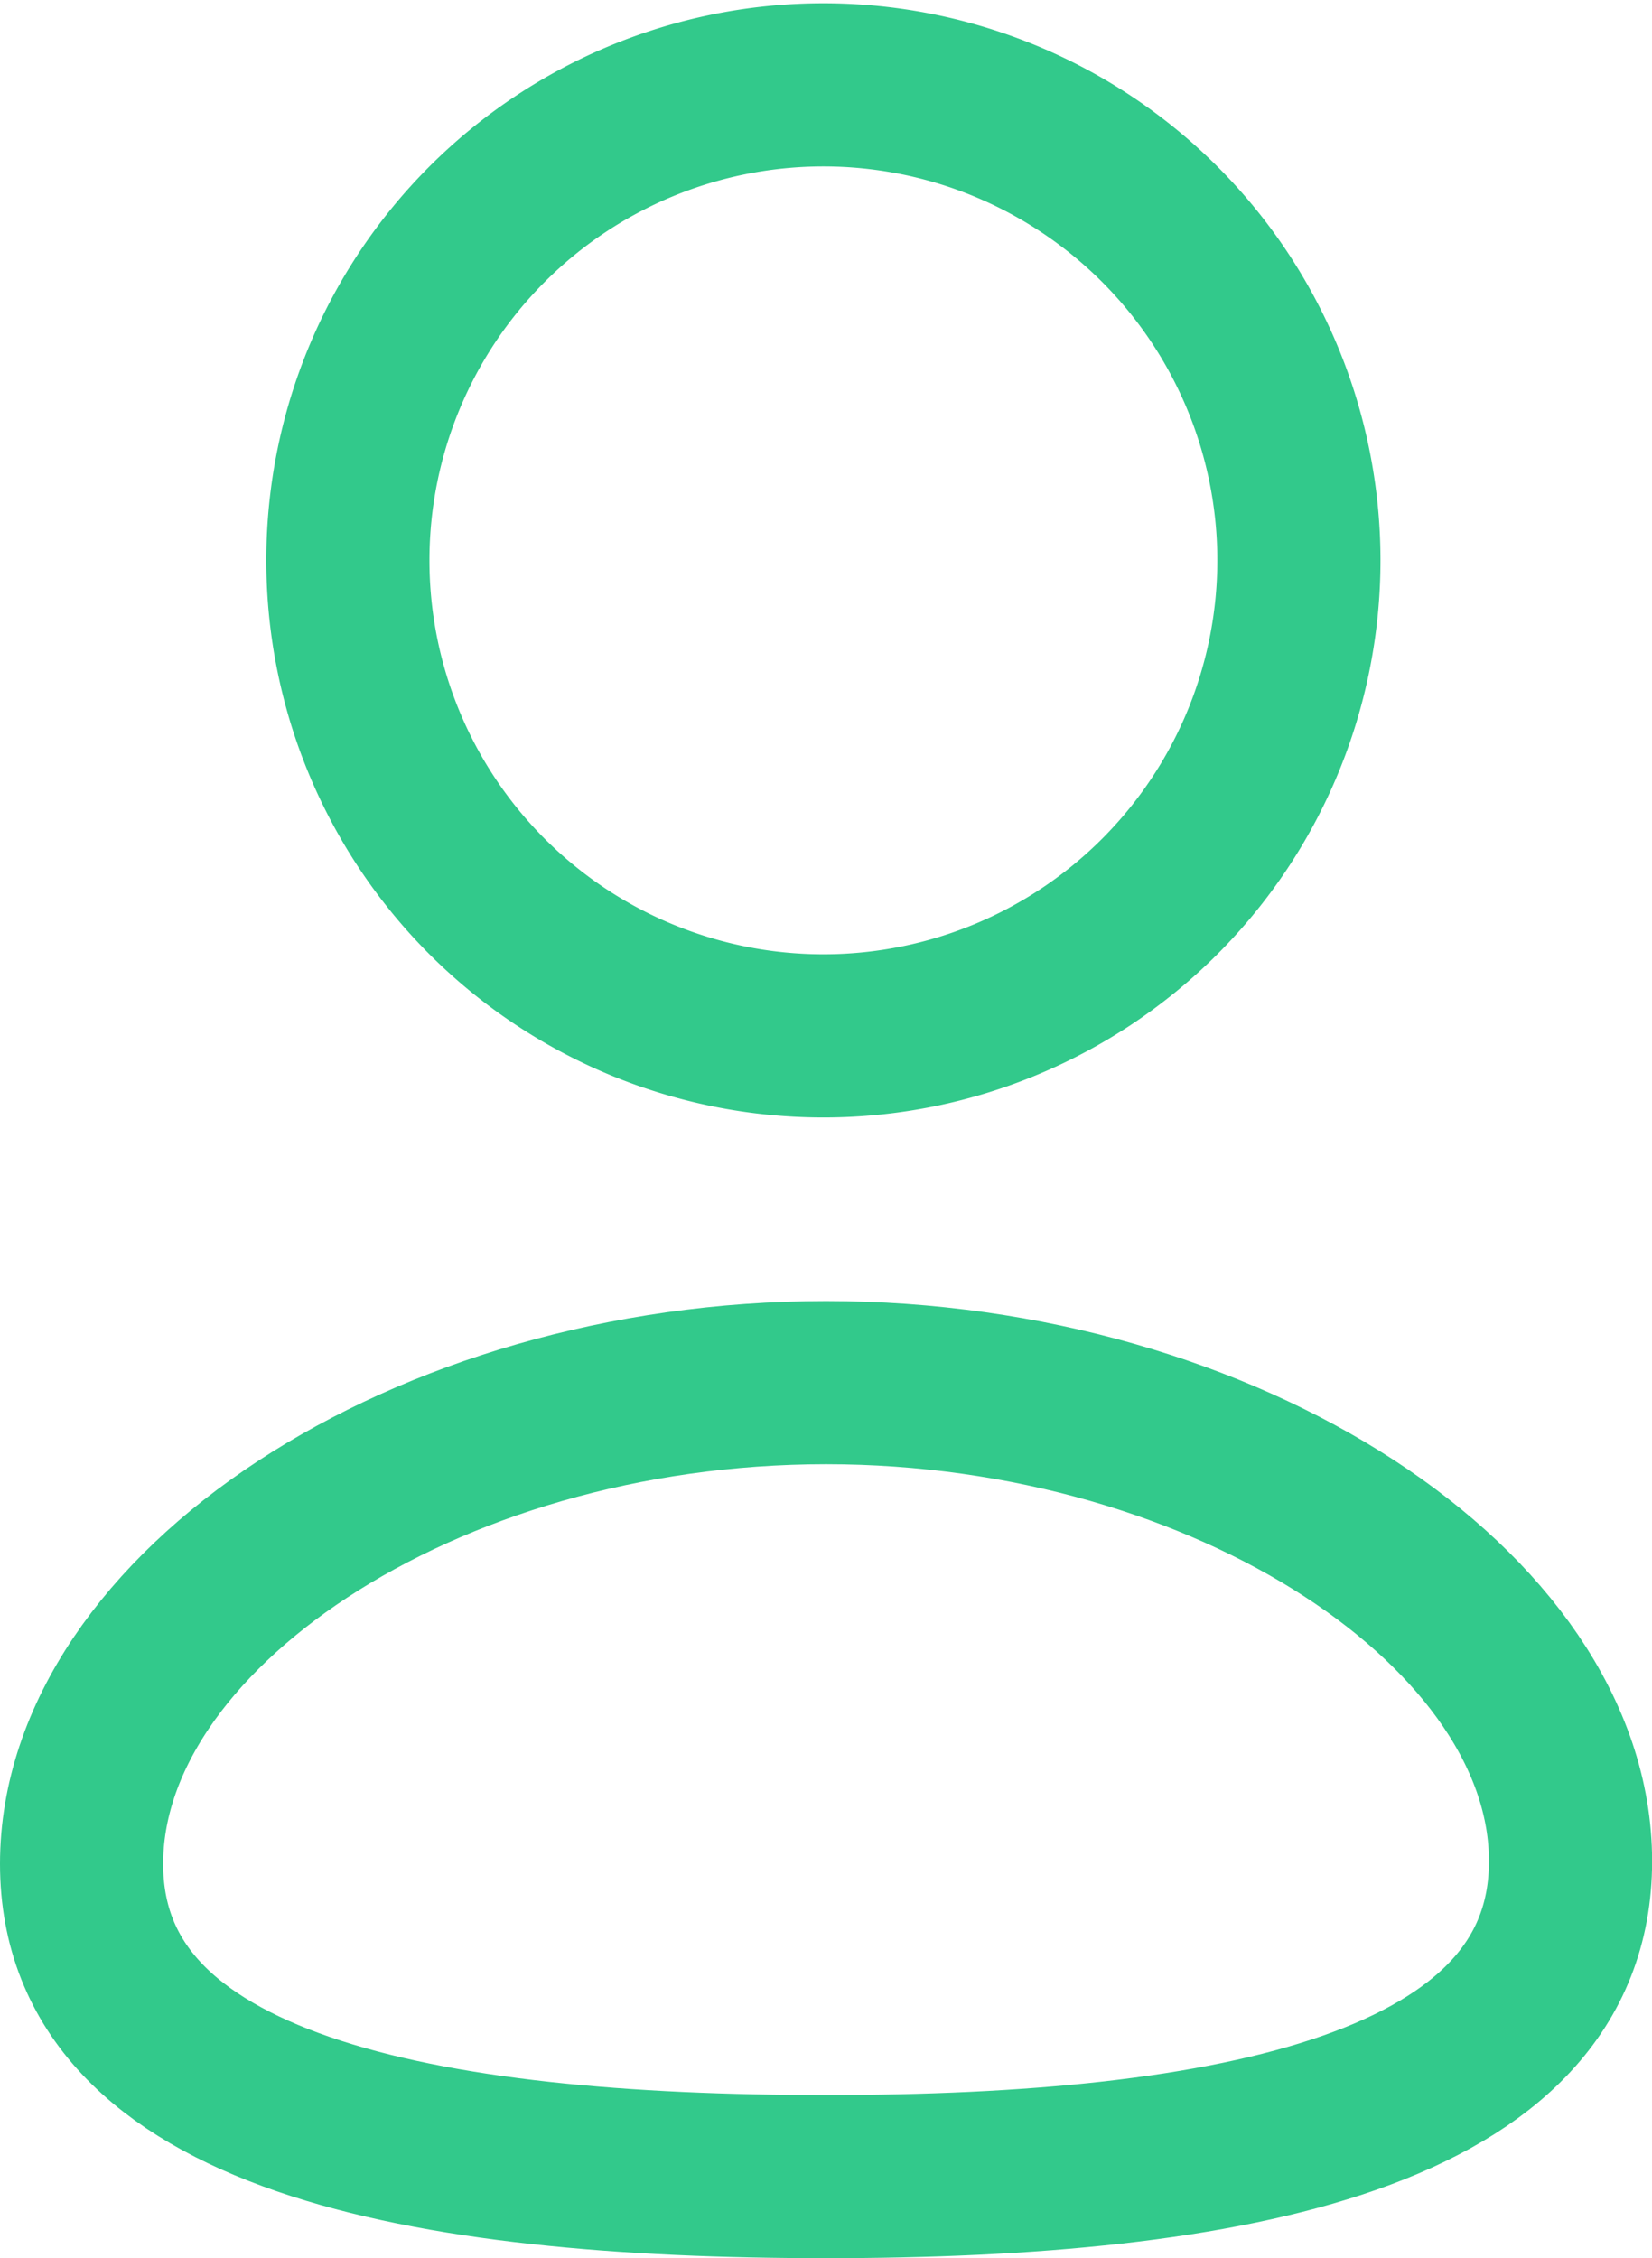
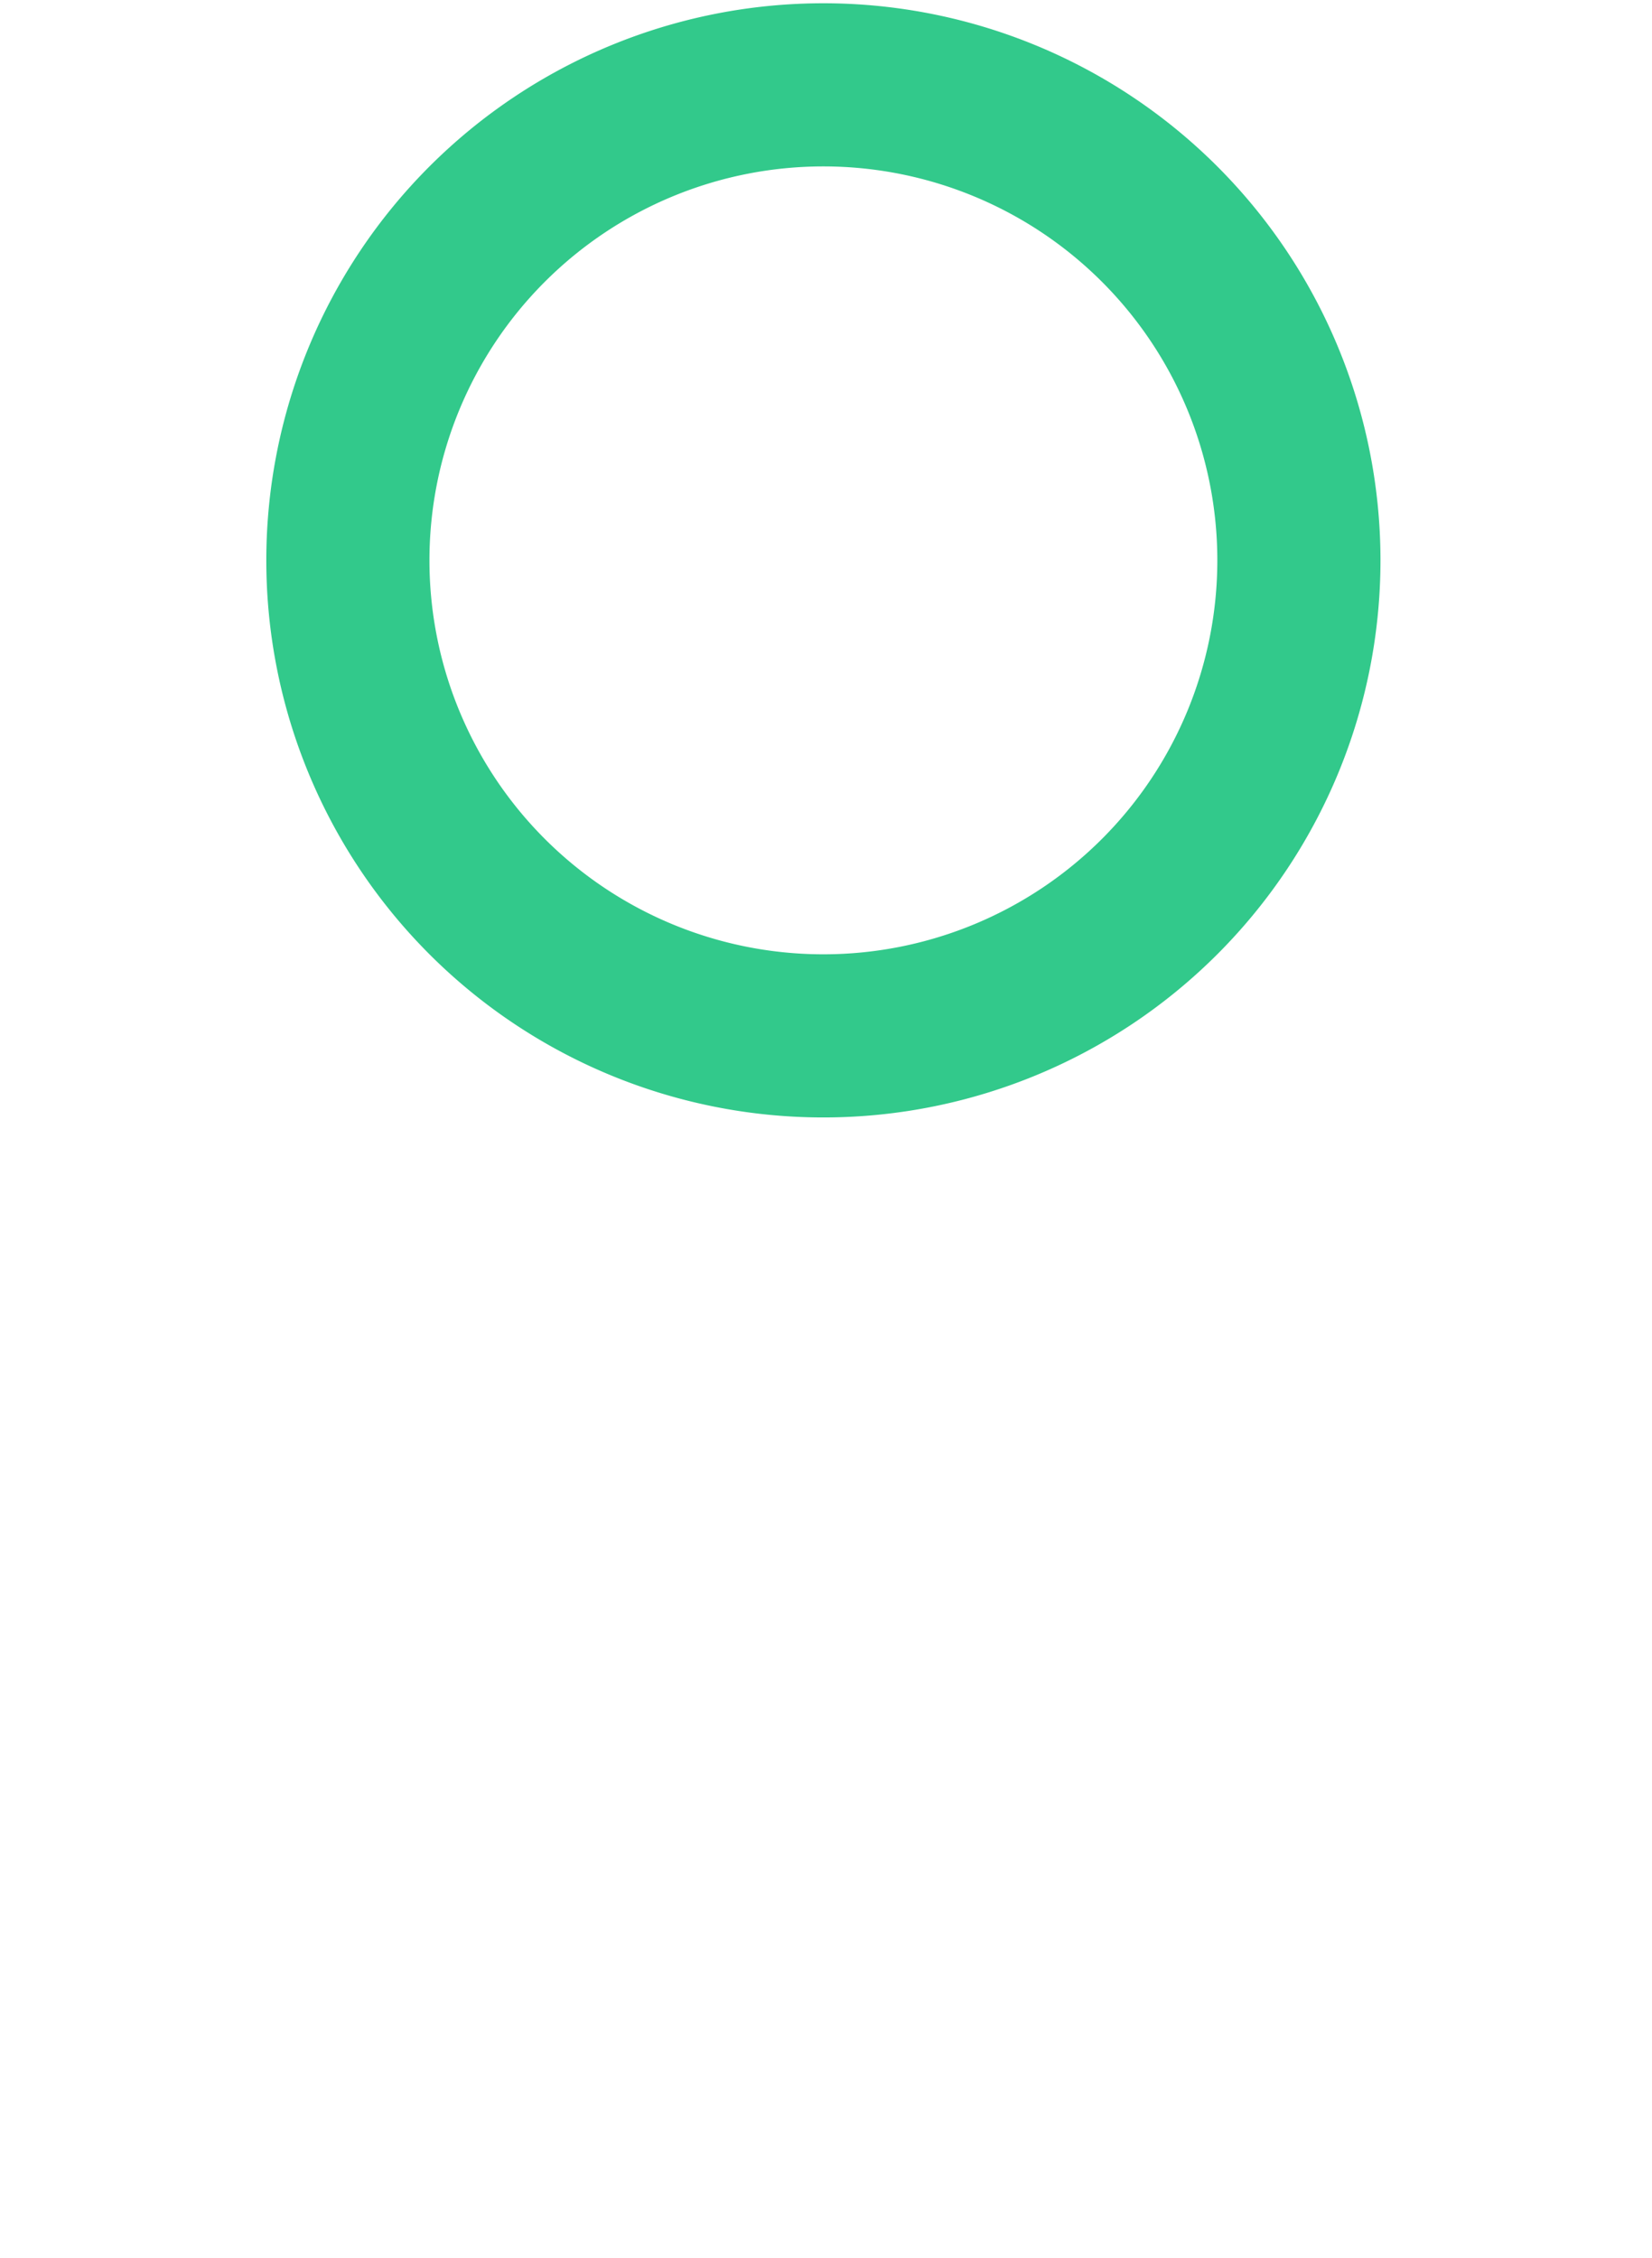
<svg xmlns="http://www.w3.org/2000/svg" width="15.189" height="20.762" viewBox="0 0 15.189 20.762">
  <defs>
    <style>
      .cls-1 {
        fill: none;
        stroke: #32c98b;
        stroke-linecap: round;
        stroke-linejoin: round;
        stroke-miterlimit: 10;
        stroke-width: 1.5px;
      }
    </style>
  </defs>
  <g id="Profile" transform="translate(0.75 0.75)">
-     <path id="Stroke_1" data-name="Stroke 1" class="cls-1" d="M6.845,7.3C3.153,7.3,0,6.726,0,4.425S3.133,0,6.845,0c3.692,0,6.845,2.1,6.845,4.4S10.556,7.3,6.845,7.3Z" transform="translate(0 11.962)" />
-     <path id="Stroke_3" data-name="Stroke 3" class="cls-1" d="M4.387,8.774a4.372,4.372,0,1,0-.031,0Z" transform="translate(2.449)" />
+     <path id="Stroke_3" data-name="Stroke 3" class="cls-1" d="M4.387,8.774a4.372,4.372,0,1,0-.031,0" transform="translate(2.449)" />
  </g>
</svg>